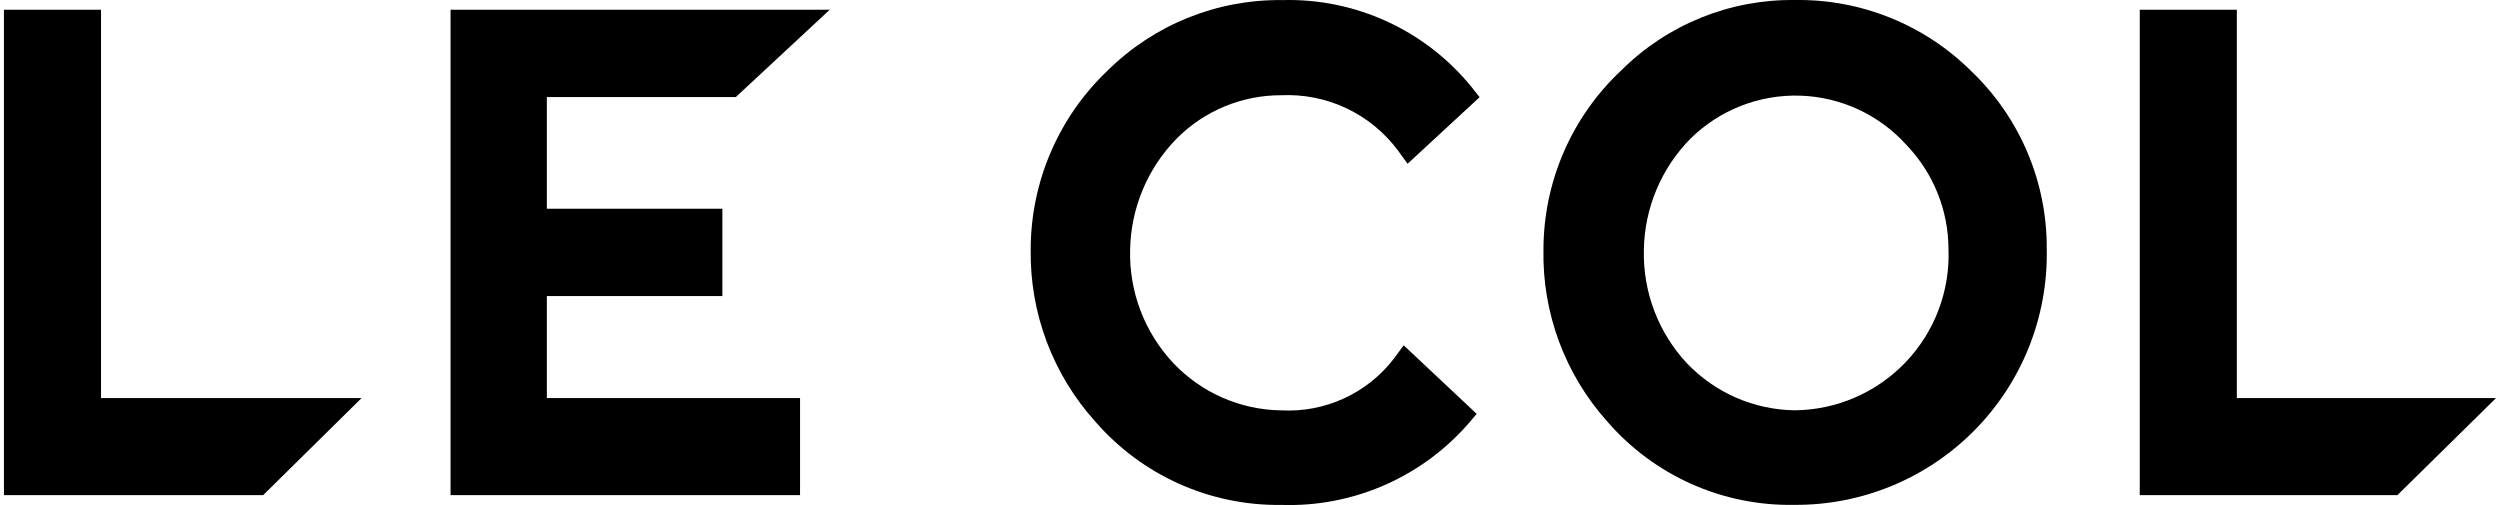
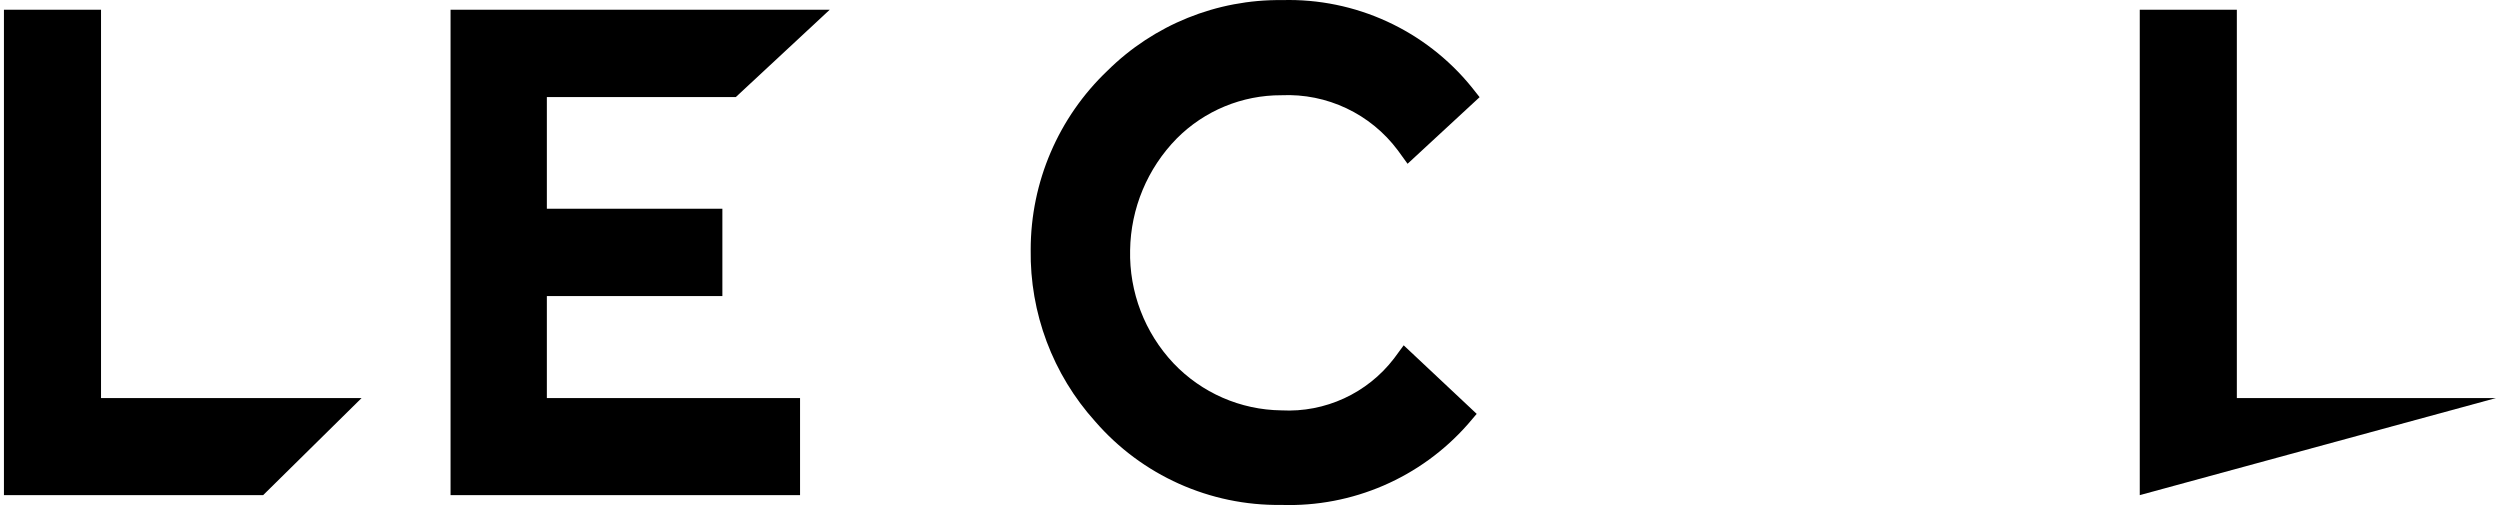
<svg xmlns="http://www.w3.org/2000/svg" width="198" height="40" viewBox="0 0 198 40" fill="none">
  <path d="M101.484 7.543C105.094 7.377 108.55 9.013 110.711 11.91L111.48 12.971L117.185 7.696L116.539 6.881C112.881 2.385 107.34 -0.155 101.546 0.007C96.369 -0.055 91.383 1.961 87.706 5.605C83.828 9.296 81.633 14.415 81.631 19.768C81.555 24.786 83.378 29.648 86.737 33.377C90.437 37.648 95.834 40.068 101.484 39.99C107.111 40.176 112.527 37.834 116.247 33.608L116.954 32.778L111.172 27.349L110.403 28.395C108.289 31.15 104.952 32.686 101.484 32.501C98.246 32.462 95.162 31.114 92.934 28.764C90.66 26.346 89.429 23.132 89.505 19.814C89.554 16.502 90.876 13.336 93.195 10.972C95.388 8.766 98.374 7.531 101.484 7.543Z" fill="black" />
-   <path d="M142.157 0.002C137.004 -0.066 132.042 1.946 128.393 5.585C124.475 9.26 122.249 14.39 122.242 19.763C122.141 24.774 123.944 29.637 127.286 33.372C131 37.669 136.432 40.092 142.11 39.985C147.464 40.023 152.607 37.897 156.371 34.09C160.135 30.282 162.201 25.116 162.102 19.763C162.147 14.435 159.987 9.326 156.135 5.646C152.428 1.955 147.387 -0.08 142.157 0.002ZM142.157 32.496C138.922 32.456 135.84 31.114 133.607 28.774C131.342 26.346 130.117 23.129 130.193 19.809C130.24 16.494 131.568 13.325 133.899 10.967C136.205 8.7 139.339 7.474 142.572 7.576C145.804 7.678 148.855 9.097 151.014 11.505C153.127 13.718 154.31 16.657 154.32 19.717C154.45 23.045 153.223 26.284 150.922 28.692C148.621 31.101 145.441 32.473 142.11 32.496H142.157Z" fill="black" />
-   <path d="M177.158 0.769H169.469V39.214H189.875L197.687 31.525H177.158V0.769Z" fill="black" />
+   <path d="M177.158 0.769H169.469V39.214L197.687 31.525H177.158V0.769Z" fill="black" />
  <path d="M7.94 0.769H0.312V39.214H20.842L28.639 31.525H8.001V0.769H7.94Z" fill="black" />
  <path d="M65.716 0.769H35.684V39.214H63.364V31.525H43.311V23.451H57.212V16.531H43.311V7.689H58.274L65.716 0.769Z" fill="black" />
</svg>